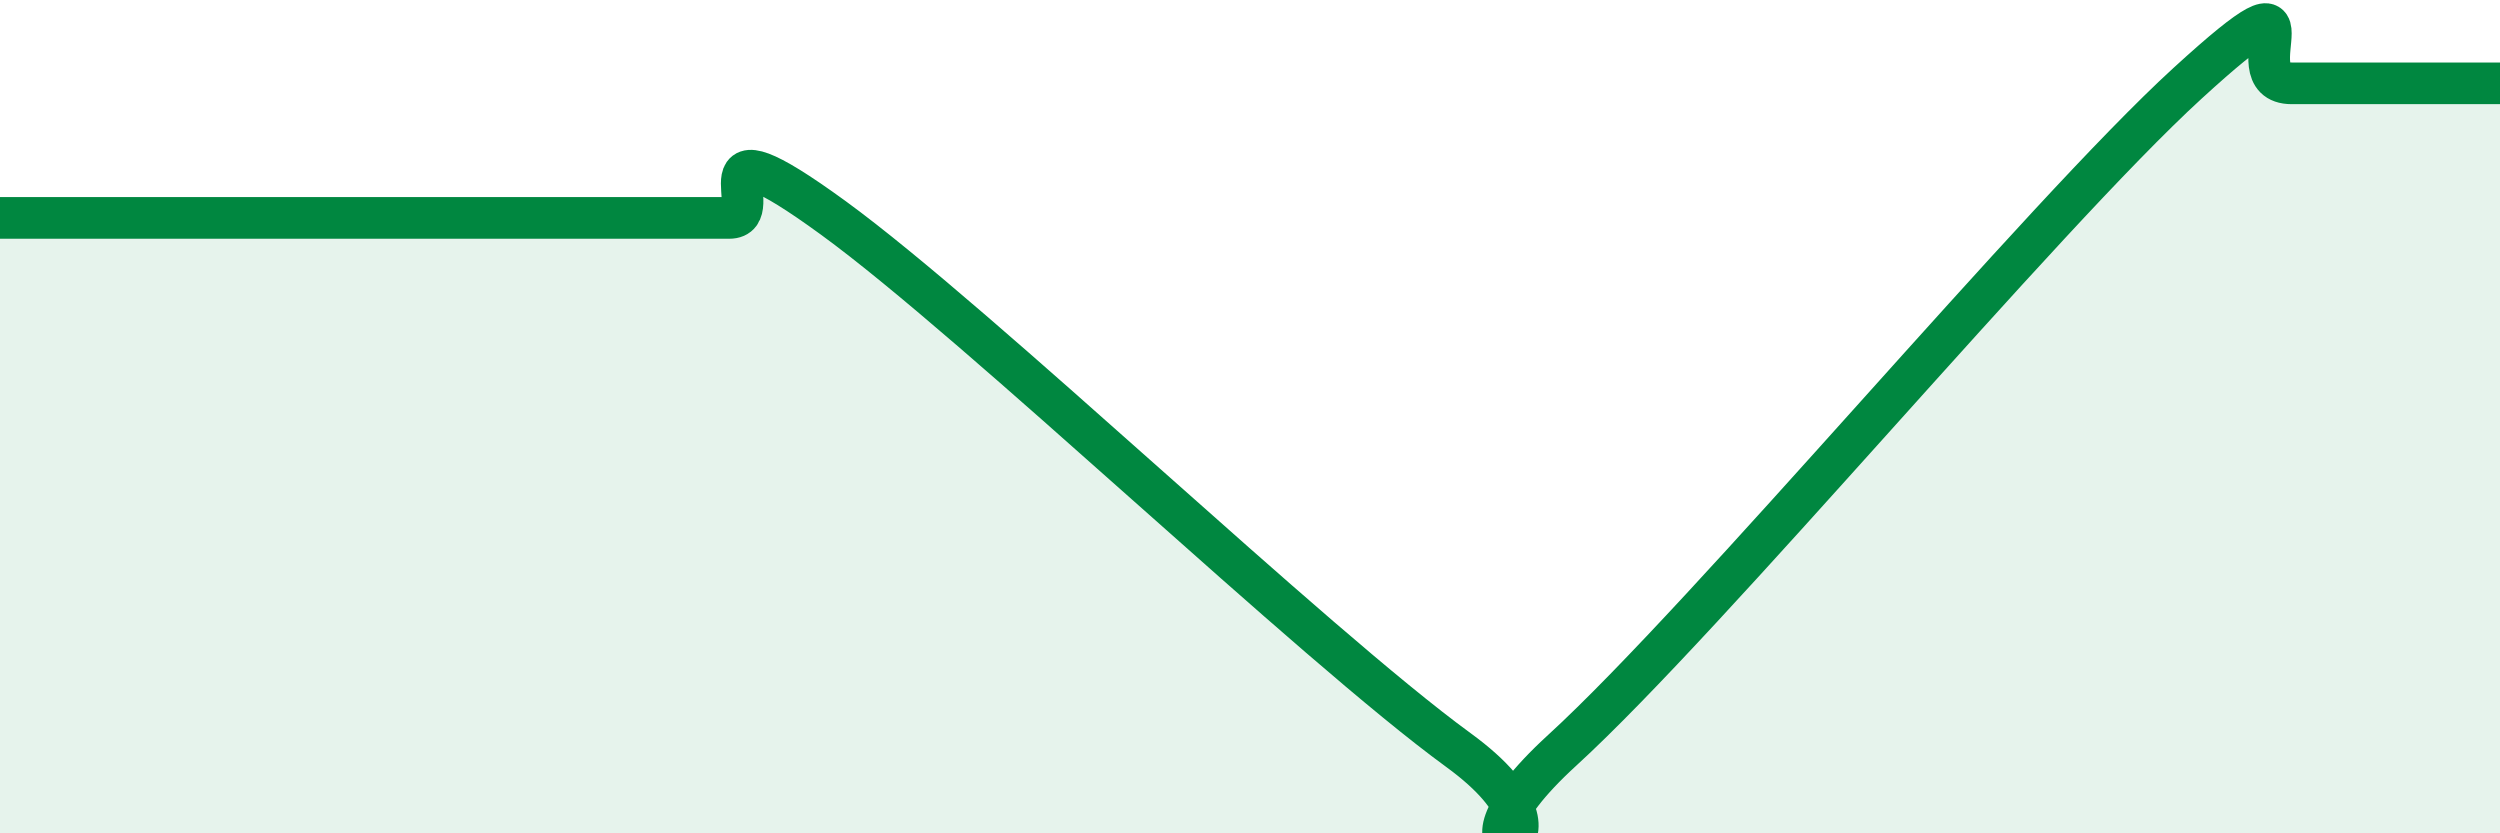
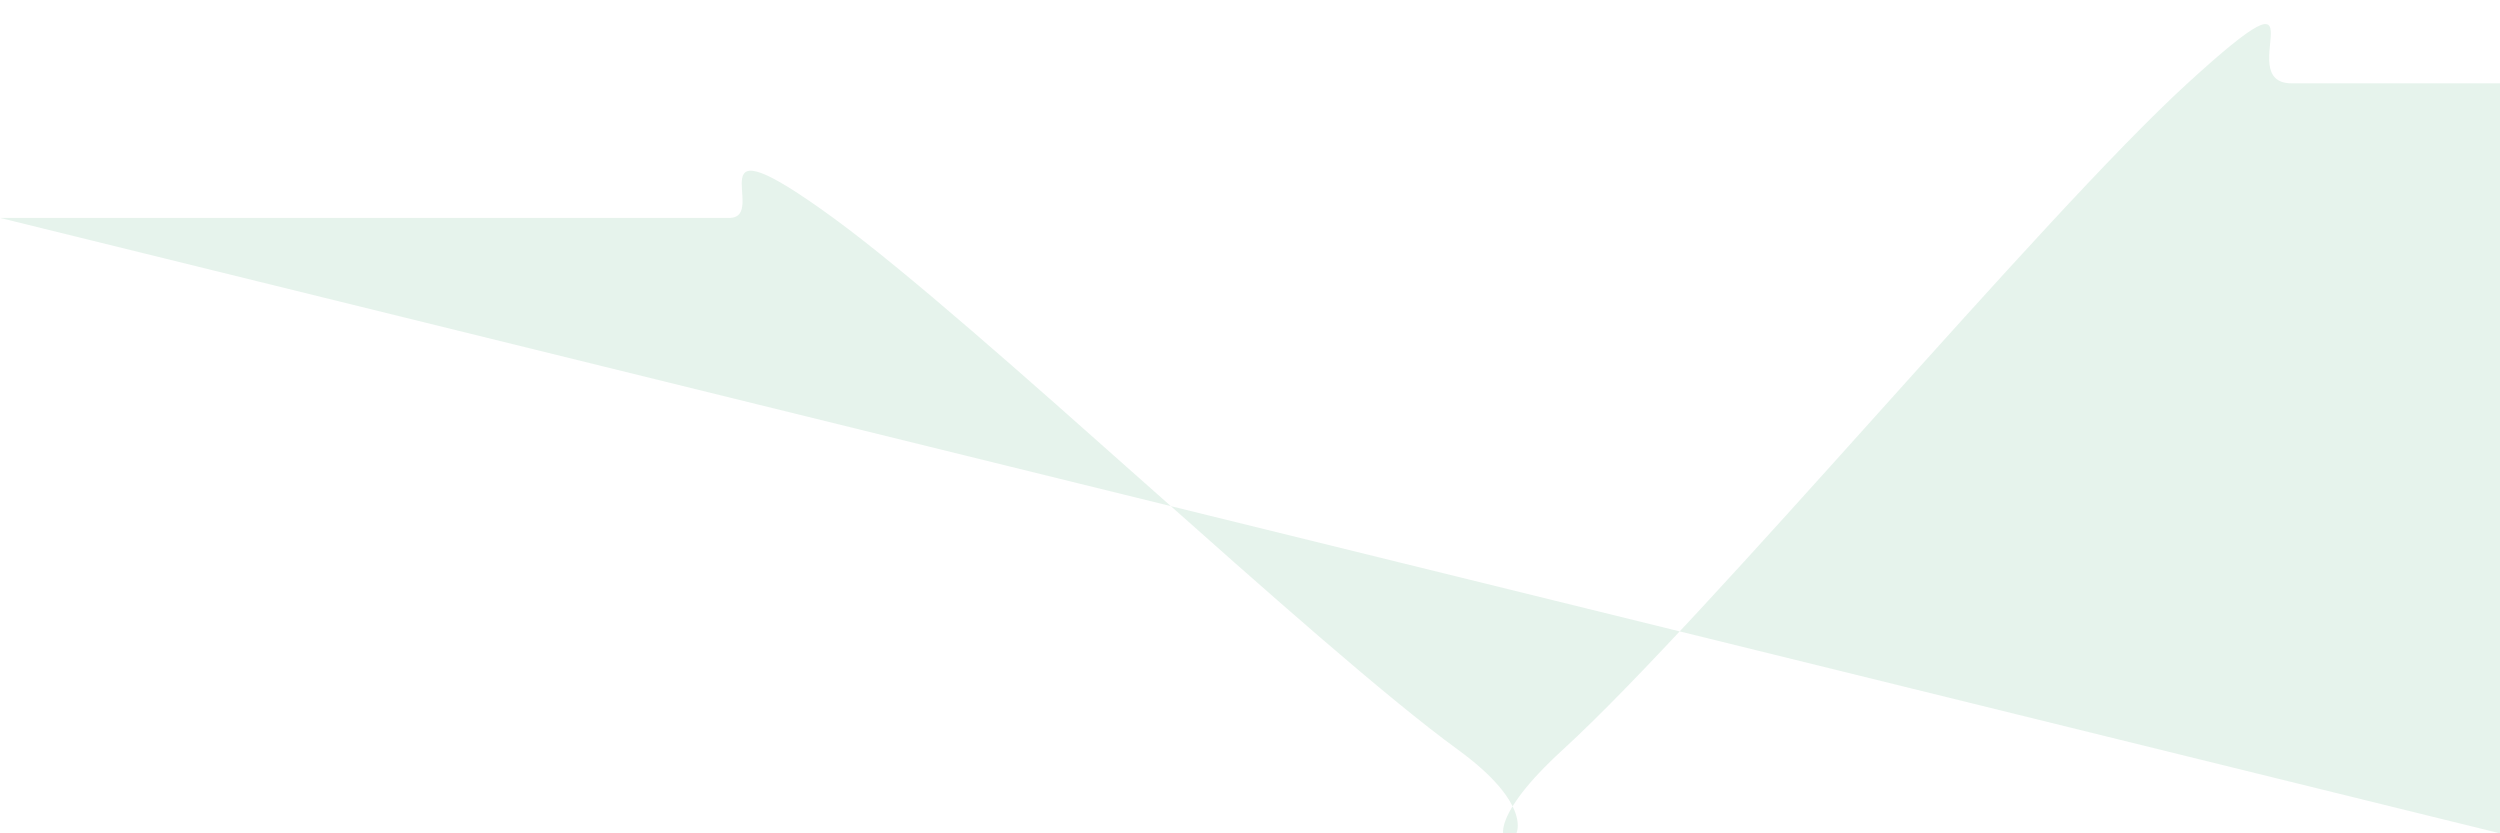
<svg xmlns="http://www.w3.org/2000/svg" width="60" height="20" viewBox="0 0 60 20">
-   <path d="M 0,5.23 C 0.5,5.23 1.5,5.23 2.5,5.23 C 3.5,5.23 4,5.23 5,5.23 C 6,5.23 6.5,5.23 7.5,5.23 C 8.5,5.23 9,5.23 10,5.23 C 11,5.23 11.5,5.23 12.5,5.23 C 13.5,5.23 14,5.23 15,5.23 C 16,5.23 16.5,5.23 17.5,5.23 C 18.5,5.23 16.5,2.68 20,5.23 C 23.5,7.78 31.5,15.45 35,18 C 38.5,20.55 34,21.2 37.5,18 C 41,14.8 49,5.2 52.5,2 C 56,-1.2 53.5,2 55,2 C 56.5,2 59,2 60,2L60 20L0 20Z" fill="#008740" opacity="0.1" stroke-linecap="round" stroke-linejoin="round" />
-   <path d="M 0,5.23 C 0.5,5.23 1.5,5.23 2.5,5.23 C 3.5,5.23 4,5.23 5,5.23 C 6,5.23 6.5,5.23 7.5,5.23 C 8.5,5.23 9,5.23 10,5.23 C 11,5.23 11.5,5.23 12.5,5.23 C 13.5,5.23 14,5.23 15,5.23 C 16,5.23 16.5,5.23 17.5,5.23 C 18.5,5.23 16.5,2.68 20,5.23 C 23.5,7.78 31.5,15.45 35,18 C 38.5,20.55 34,21.2 37.5,18 C 41,14.8 49,5.2 52.5,2 C 56,-1.2 53.5,2 55,2 C 56.5,2 59,2 60,2" stroke="#008740" stroke-width="1" fill="none" stroke-linecap="round" stroke-linejoin="round" />
+   <path d="M 0,5.23 C 0.5,5.23 1.5,5.23 2.5,5.23 C 3.5,5.23 4,5.23 5,5.23 C 6,5.23 6.5,5.23 7.5,5.23 C 8.5,5.23 9,5.23 10,5.23 C 11,5.23 11.5,5.23 12.5,5.23 C 13.5,5.23 14,5.23 15,5.23 C 16,5.23 16.5,5.23 17.5,5.23 C 18.5,5.23 16.5,2.68 20,5.23 C 23.5,7.78 31.5,15.45 35,18 C 38.5,20.55 34,21.2 37.5,18 C 41,14.8 49,5.2 52.5,2 C 56,-1.2 53.5,2 55,2 C 56.5,2 59,2 60,2L60 20Z" fill="#008740" opacity="0.1" stroke-linecap="round" stroke-linejoin="round" />
</svg>